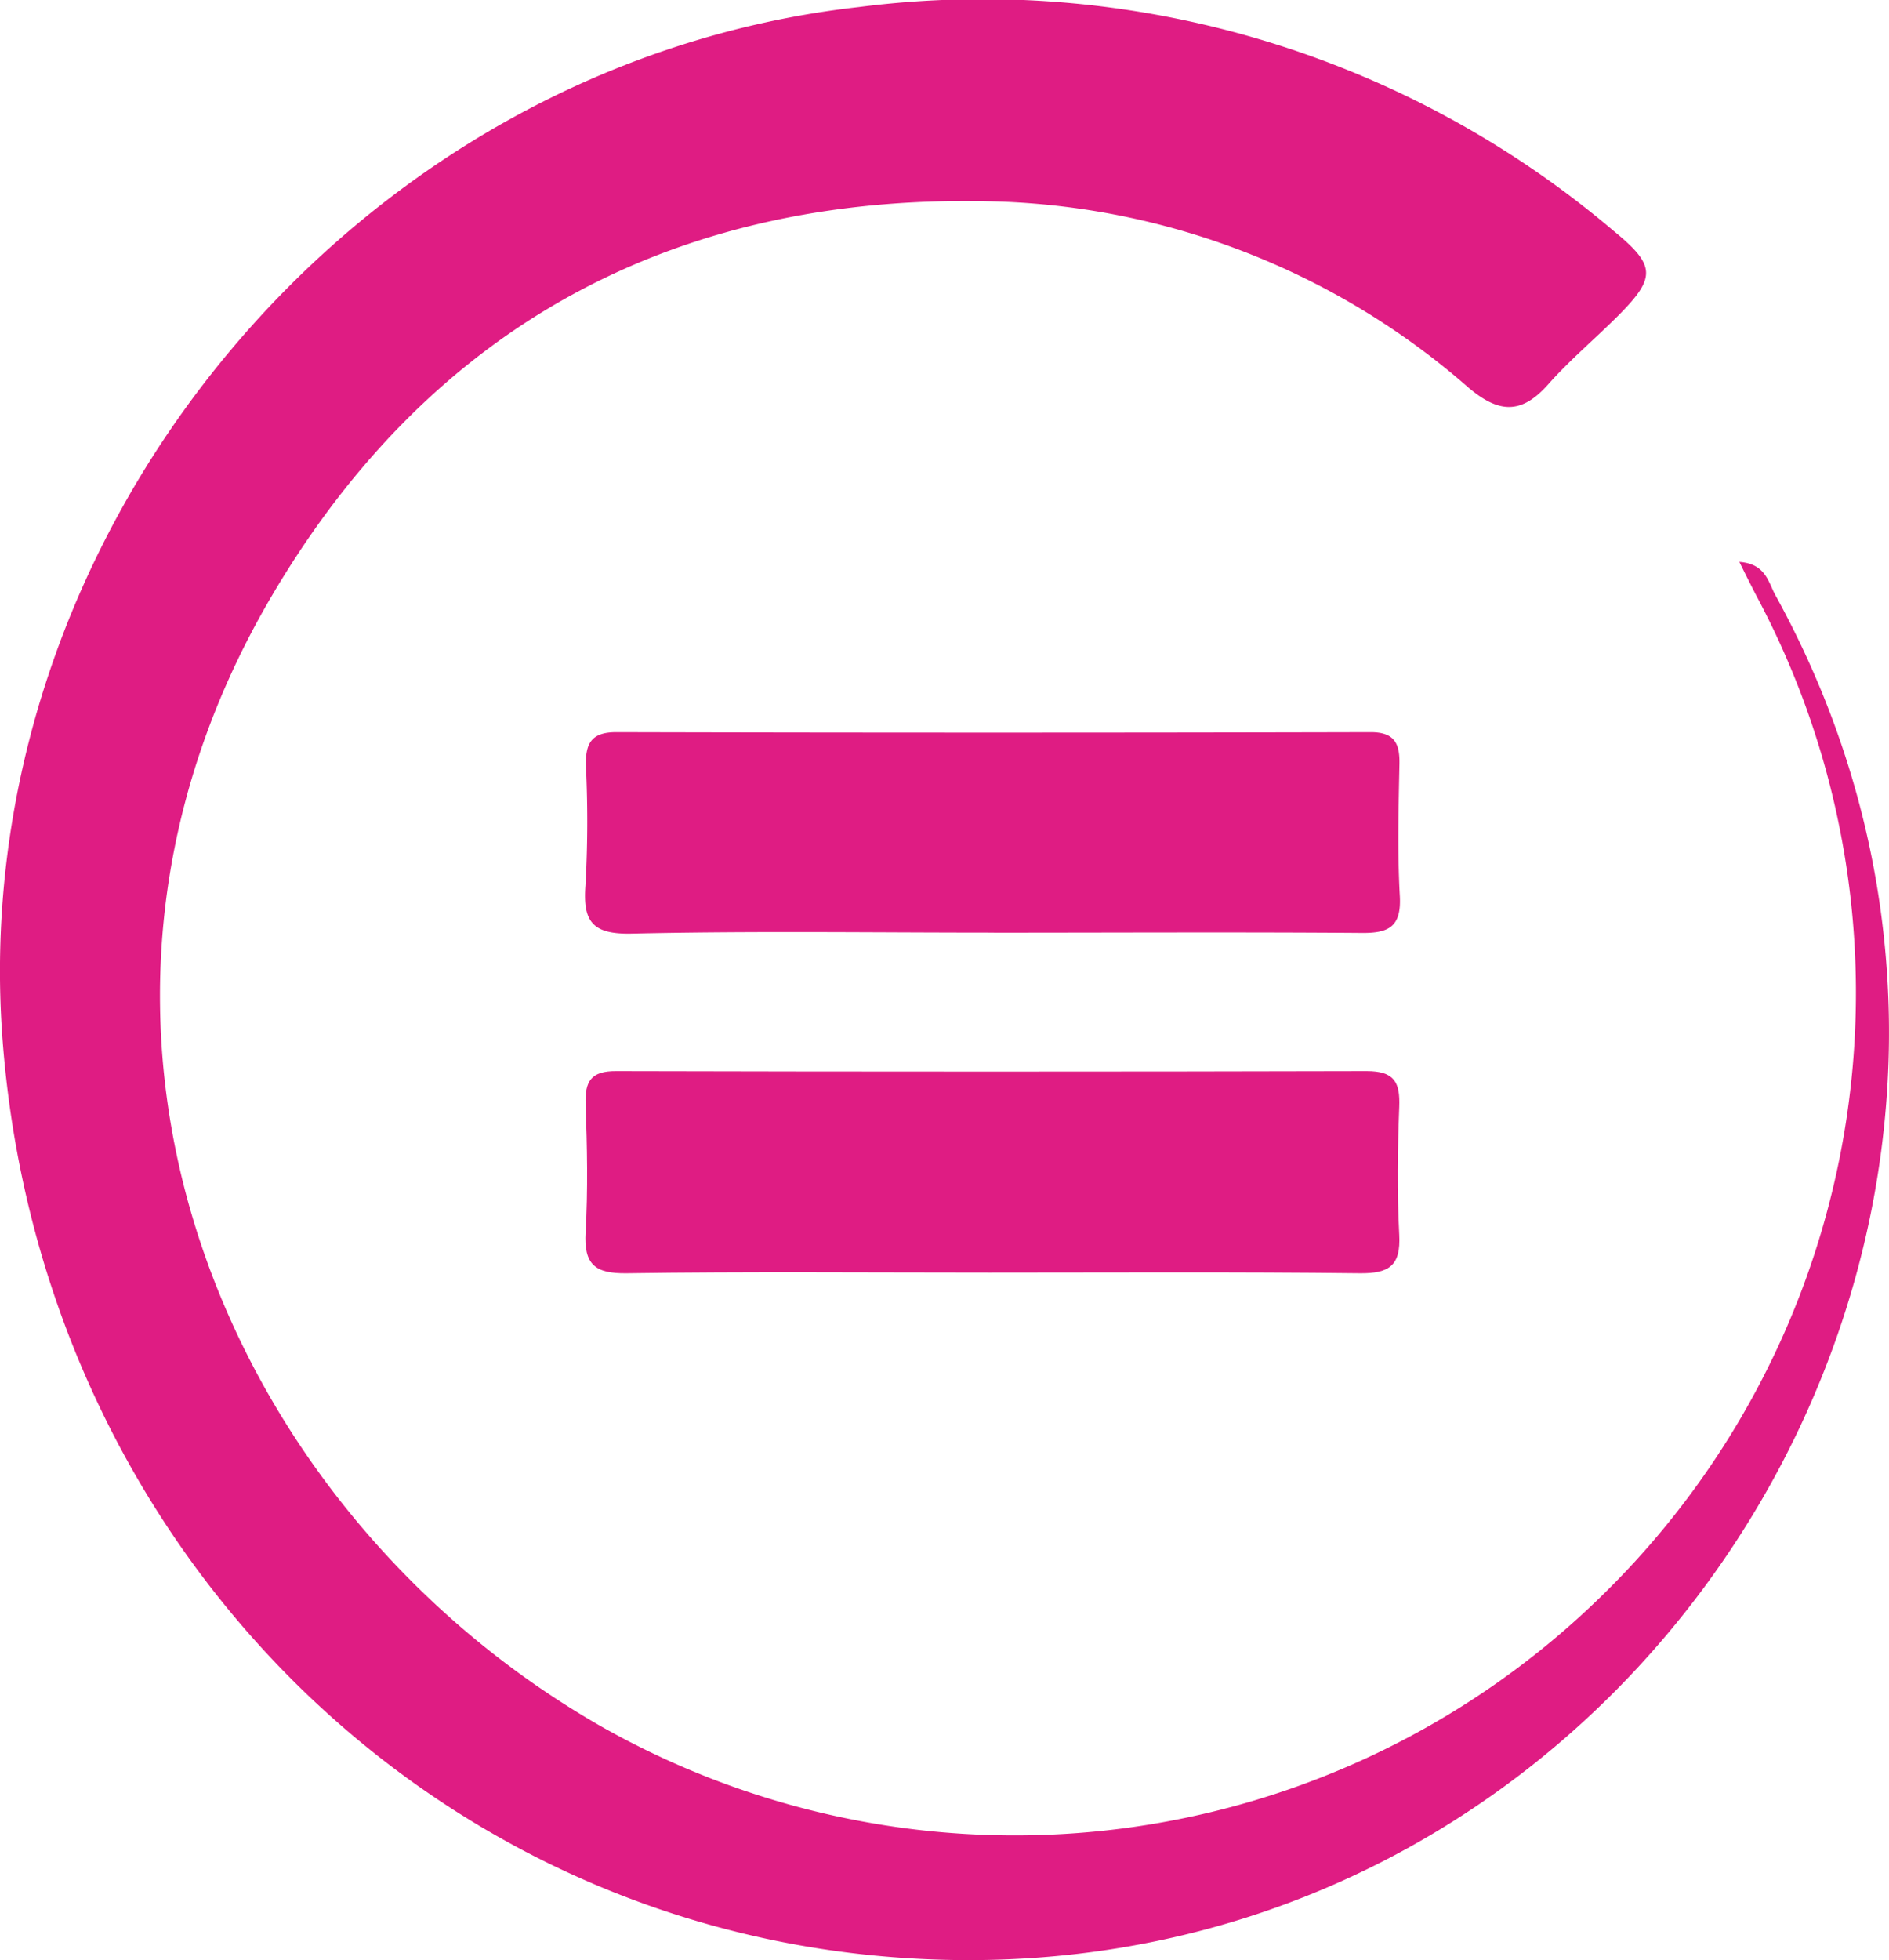
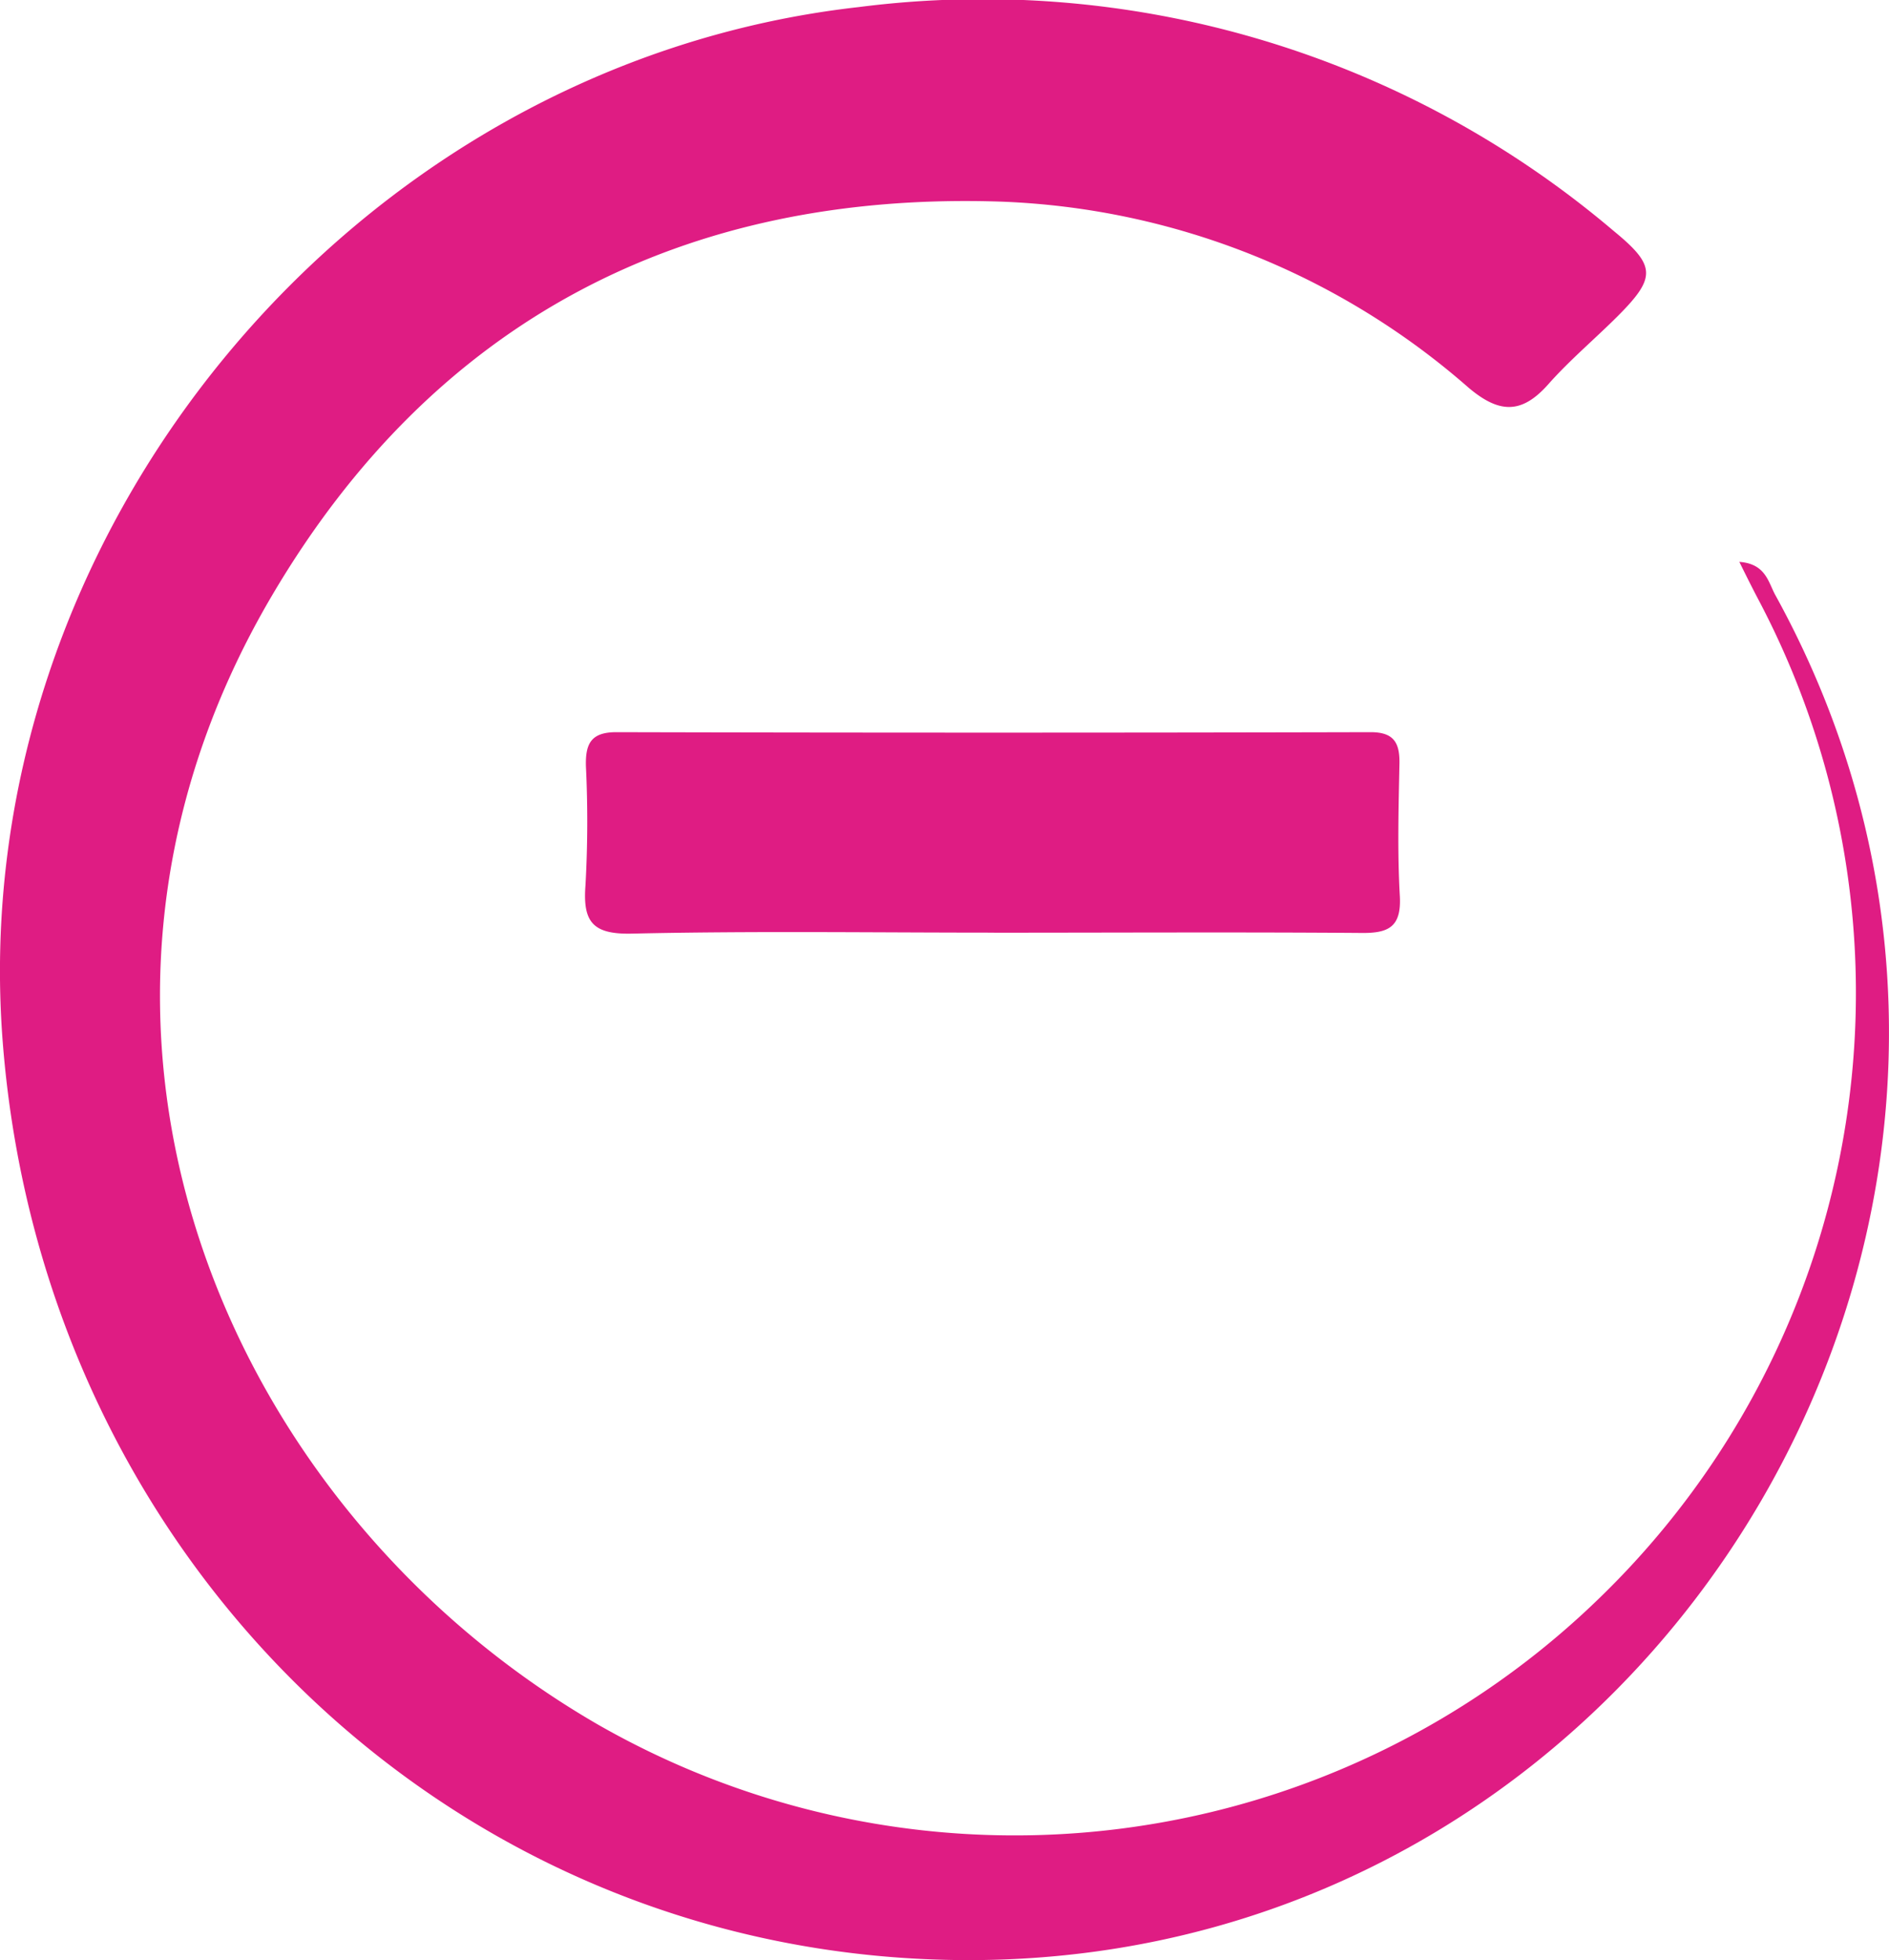
<svg xmlns="http://www.w3.org/2000/svg" width="84.162" height="87.296" viewBox="0 0 84.162 87.296">
  <g transform="translate(-88.758 -118.599)">
    <g transform="translate(88.758 118.599)">
      <path d="M15.515,5.01c1.178.083,1.29.911,1.6,1.473,14.936,27.083-4.975,60.8-35.927,60.8-22.7,0-41.22-17.582-43.045-40.873C-63.627,3.8-46.266-17.167-23.719-19.7A43.438,43.438,0,0,1,9.913-9.731c1.884,1.543,1.9,2.071.2,3.778C9.082-4.922,7.957-3.98,6.993-2.891,5.81-1.562,4.814-1.6,3.458-2.742a33.486,33.486,0,0,0-20.79-8.291c-14.194-.489-25.316,5.3-32.527,17.538C-61.14,25.65-52.022,47.164-35.326,56.8A37.389,37.389,0,0,0,9.443,51,37.493,37.493,0,0,0,16.369,6.7c-.263-.5-.514-1-.854-1.688" transform="translate(61.98 20.015)" fill="#df1c83" />
    </g>
    <g transform="translate(114.842 166.302)">
-       <path d="M3.6,1.8c-5.386,0-10.778-.048-16.155.03-1.423.02-1.907-.4-1.827-1.827.108-1.893.069-3.8,0-5.7-.034-1.023.238-1.482,1.363-1.475q16.722.041,33.438,0c1.224,0,1.494.486,1.45,1.592-.075,1.9-.1,3.8,0,5.7.075,1.382-.461,1.724-1.758,1.71-5.49-.064-11-.03-16.512-.03" transform="translate(14.389 7.174)" fill="#df1c83" />
-     </g>
+       </g>
    <g transform="translate(114.824 151.207)">
      <path d="M3.647,1.788c-5.38,0-10.761-.078-16.137.044-1.743.039-2.186-.525-2.062-2.149a51.2,51.2,0,0,0,.02-5.311c-.025-.993.221-1.515,1.363-1.512q16.8.041,33.6,0c1.028,0,1.3.466,1.283,1.4-.039,1.959-.094,3.927.016,5.884.08,1.4-.5,1.68-1.758,1.658-5.439-.041-10.885-.011-16.327-.011" transform="translate(14.571 7.141)" fill="#df1c83" />
    </g>
  </g>
</svg>